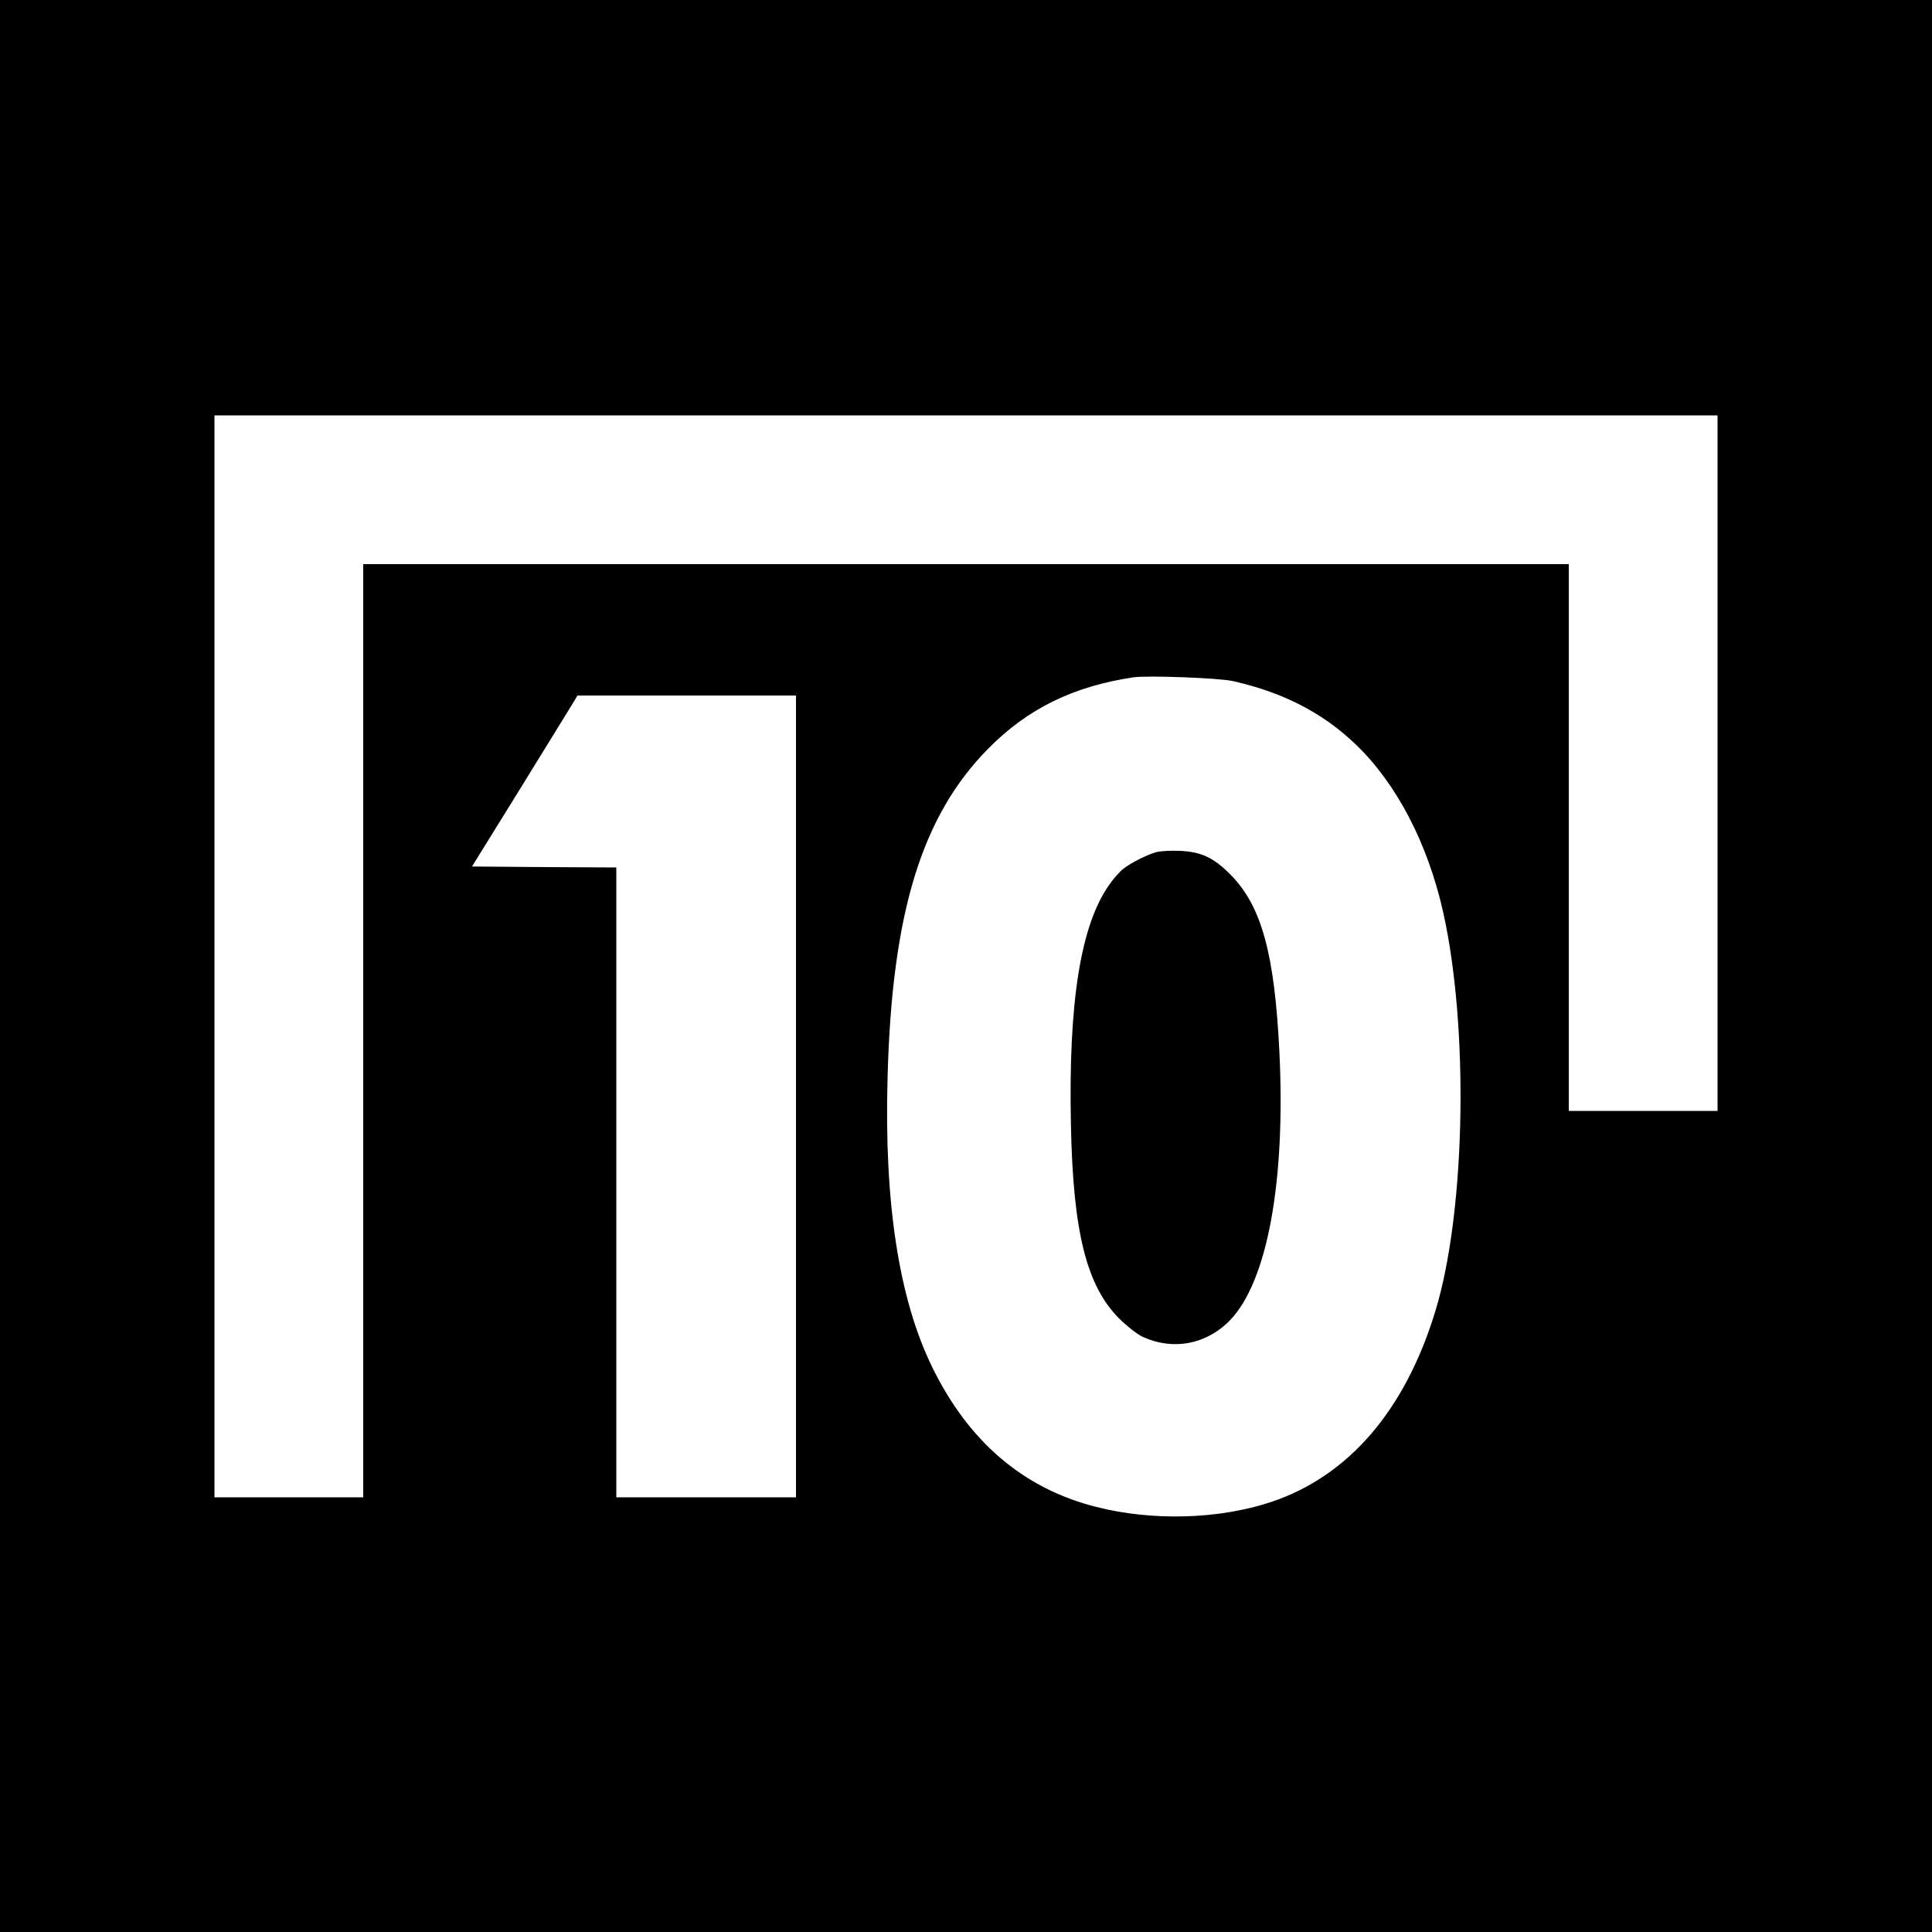
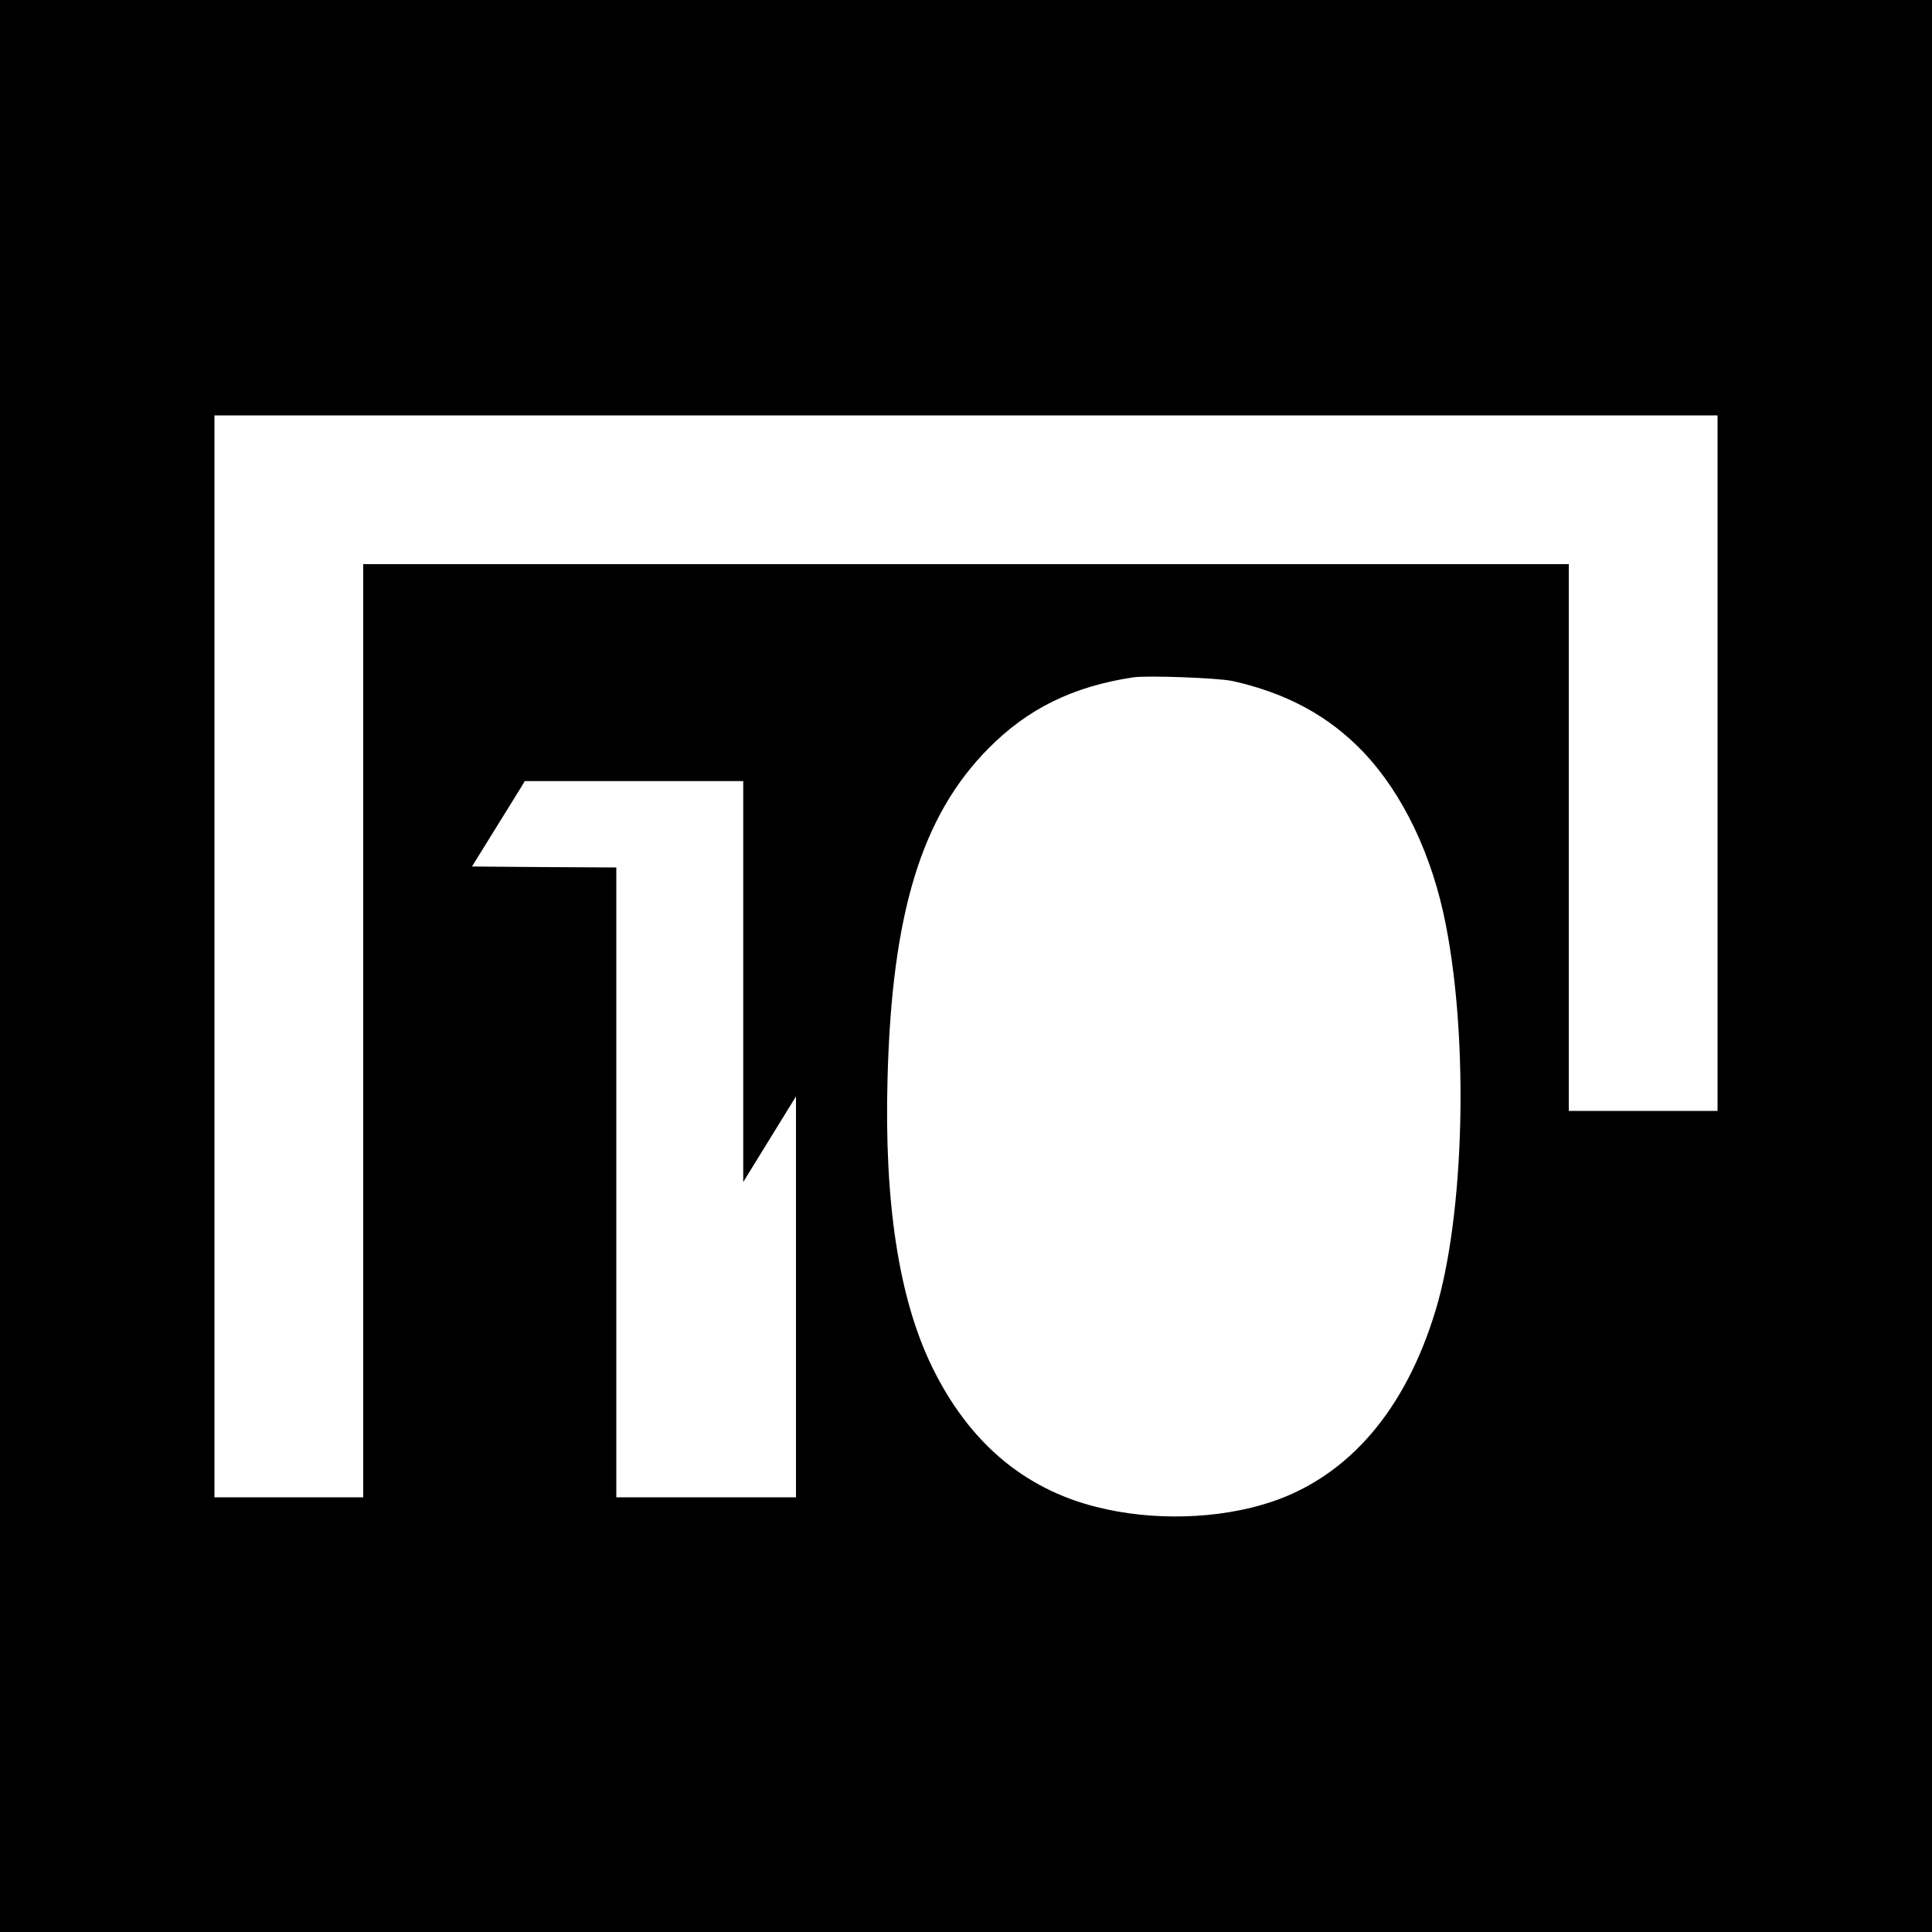
<svg xmlns="http://www.w3.org/2000/svg" version="1.0" width="1000pt" height="1000pt" viewBox="0 0 1000 1000" preserveAspectRatio="xMidYMid meet">
  <g transform="translate(0,1000) scale(0.1,-0.1)" fill="#000000" stroke="none">
-     <path d="M0 5000 l0 -5000 5000 0 5000 0 0 5000 0 5000 -5000 0 -5000 0 0 -5000z m8890 1050 l0 -1800 -385 0 -385 0 0 1415 0 1415 -3120 0 -3120 0 0 -2415 0 -2415 -385 0 -385 0 0 2800 0 2800 3890 0 3890 0 0 -1800z m-2510 425 c281 -63 498 -181 676 -367 206 -217 358 -535 428 -897 119 -608 95 -1502 -53 -1992 -156 -517 -450 -859 -851 -993 -271 -90 -613 -100 -905 -26 -378 95 -662 338 -851 726 -171 351 -248 848 -230 1494 22 853 176 1356 521 1705 204 207 439 322 750 369 73 11 442 -3 515 -19z m-2260 -2150 l0 -2075 -465 0 -465 0 0 1630 0 1630 -374 2 -373 3 254 410 c139 226 262 425 273 443 l19 32 566 0 565 0 0 -2075z" />
-     <path d="M5987 5590 c-45 -12 -131 -54 -173 -87 -17 -13 -50 -50 -73 -83 -148 -210 -211 -607 -198 -1240 11 -559 81 -836 251 -1006 40 -39 92 -80 120 -93 158 -73 331 -40 453 86 193 201 288 718 255 1390 -25 507 -92 752 -251 914 -89 90 -152 120 -264 125 -45 2 -99 -1 -120 -6z" />
+     <path d="M0 5000 l0 -5000 5000 0 5000 0 0 5000 0 5000 -5000 0 -5000 0 0 -5000z m8890 1050 l0 -1800 -385 0 -385 0 0 1415 0 1415 -3120 0 -3120 0 0 -2415 0 -2415 -385 0 -385 0 0 2800 0 2800 3890 0 3890 0 0 -1800z m-2510 425 c281 -63 498 -181 676 -367 206 -217 358 -535 428 -897 119 -608 95 -1502 -53 -1992 -156 -517 -450 -859 -851 -993 -271 -90 -613 -100 -905 -26 -378 95 -662 338 -851 726 -171 351 -248 848 -230 1494 22 853 176 1356 521 1705 204 207 439 322 750 369 73 11 442 -3 515 -19z m-2260 -2150 l0 -2075 -465 0 -465 0 0 1630 0 1630 -374 2 -373 3 254 410 l19 32 566 0 565 0 0 -2075z" />
  </g>
</svg>